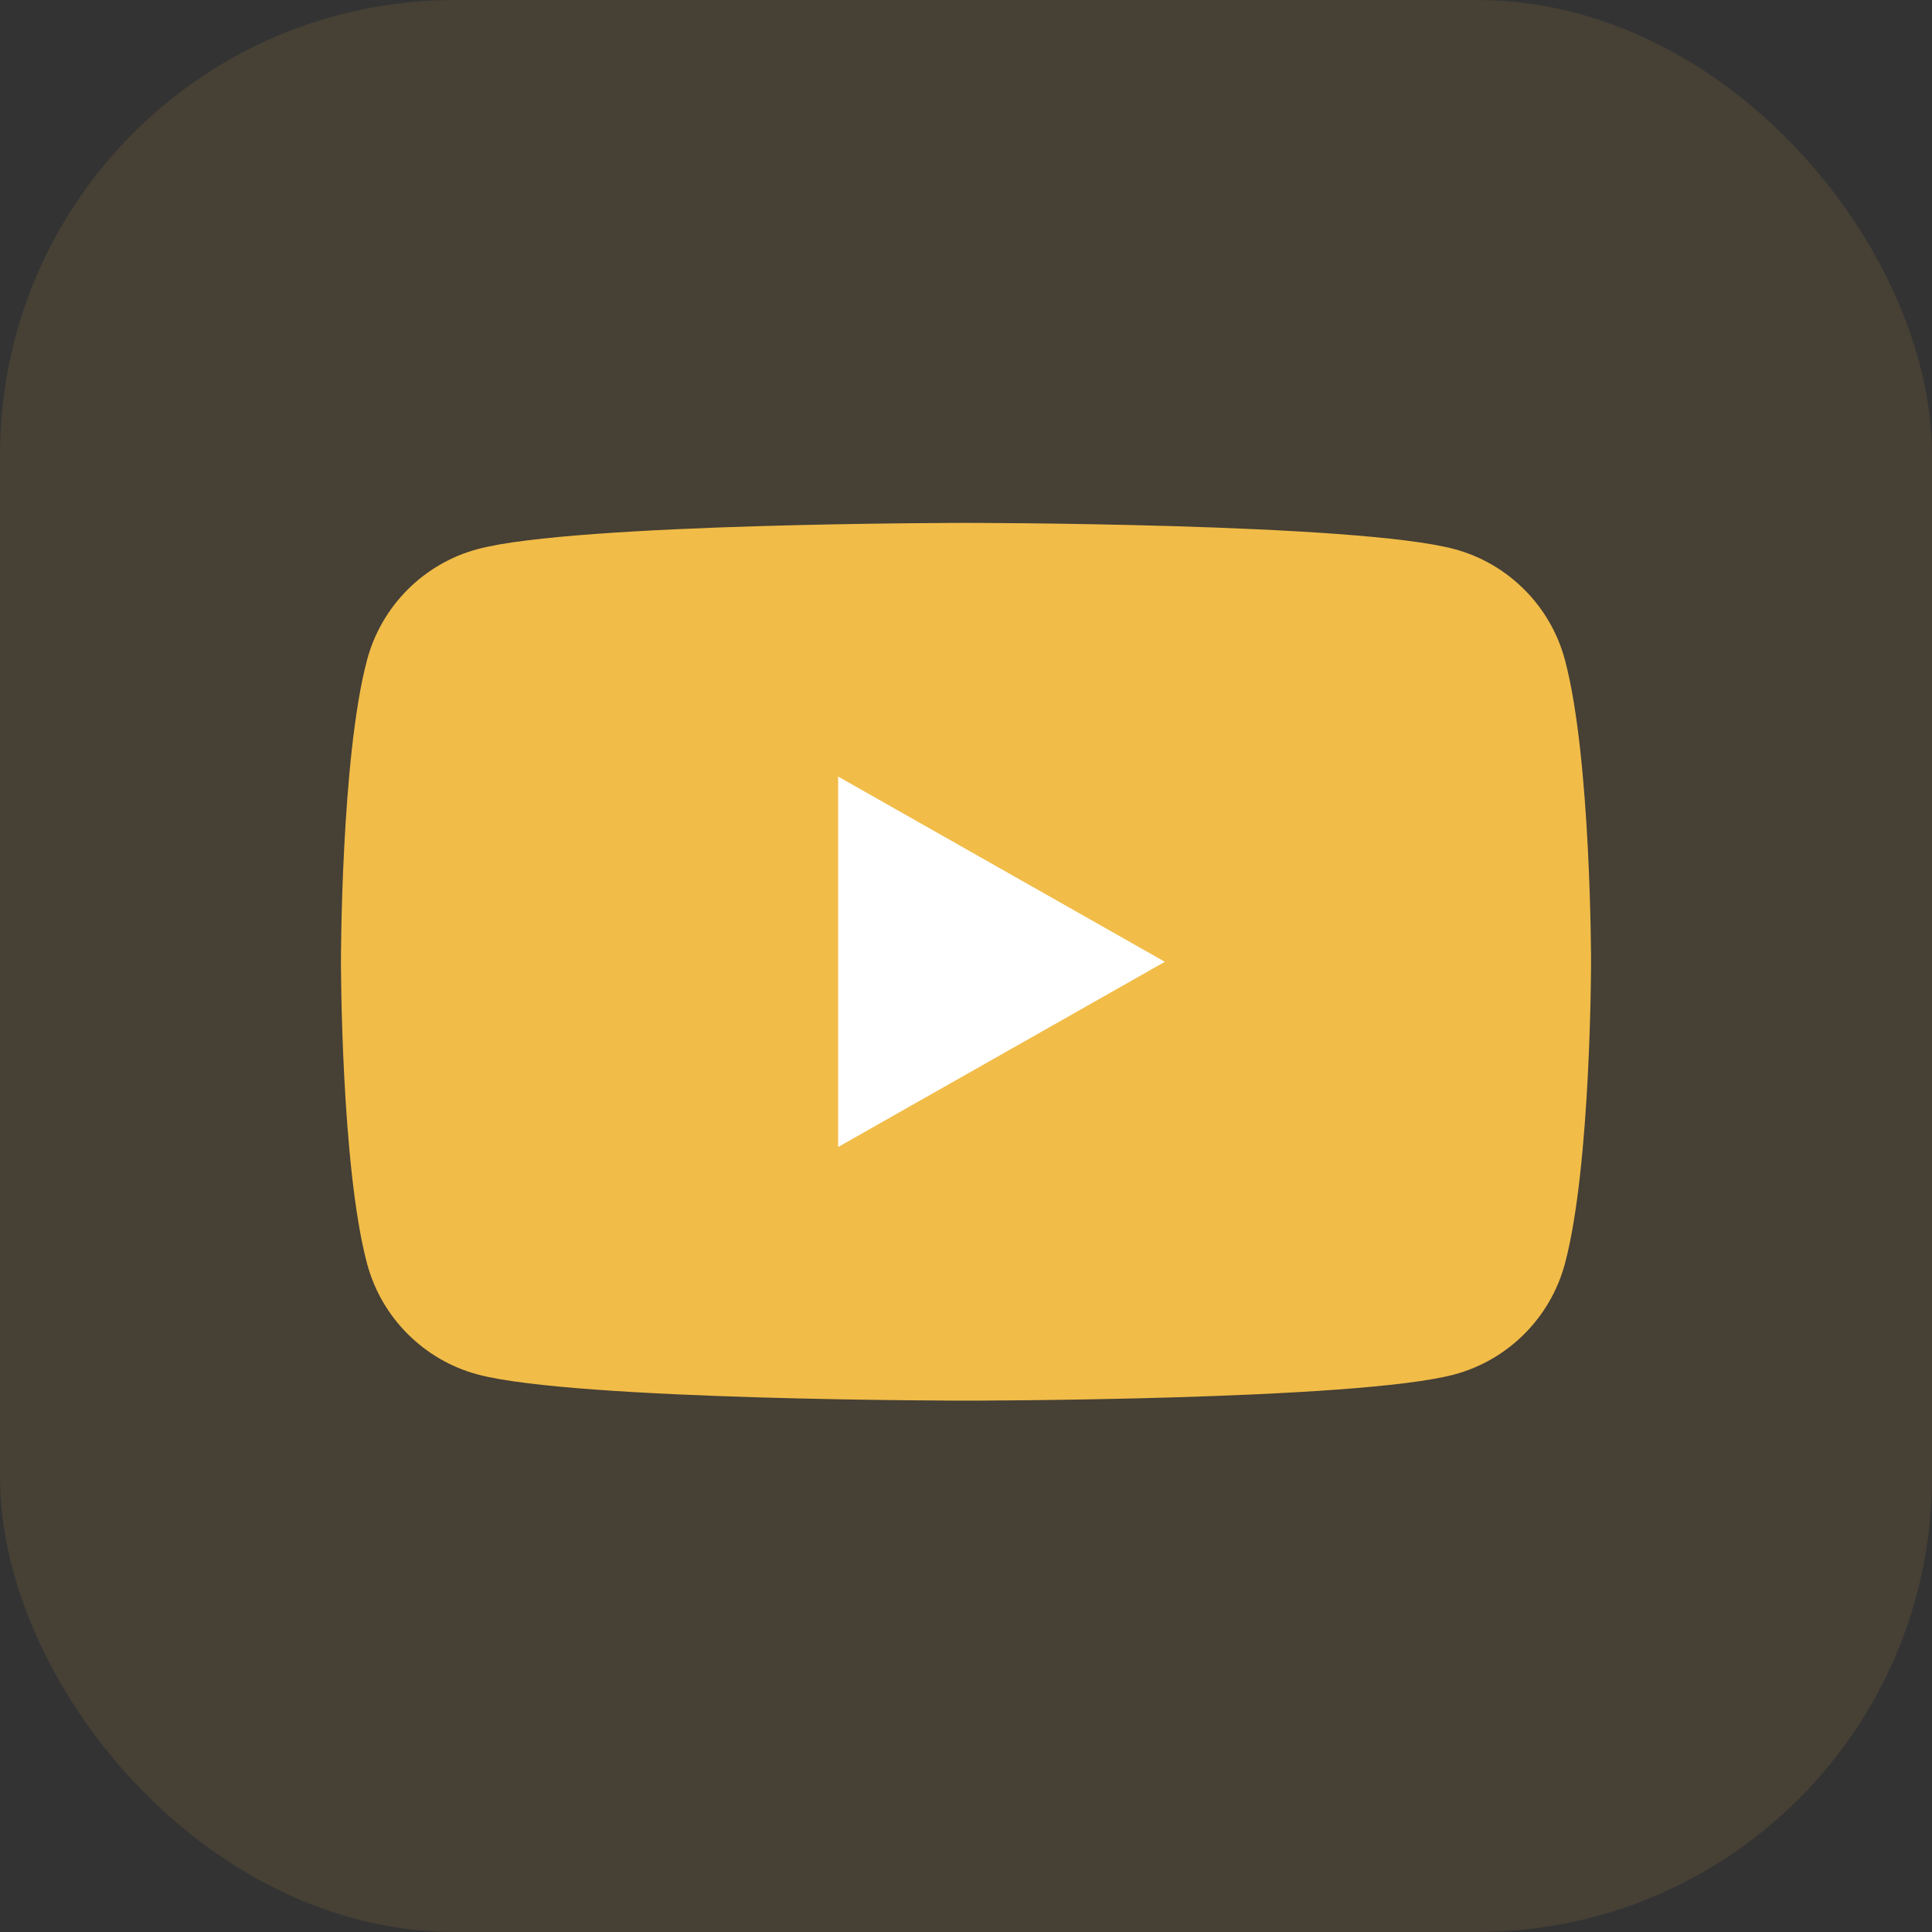
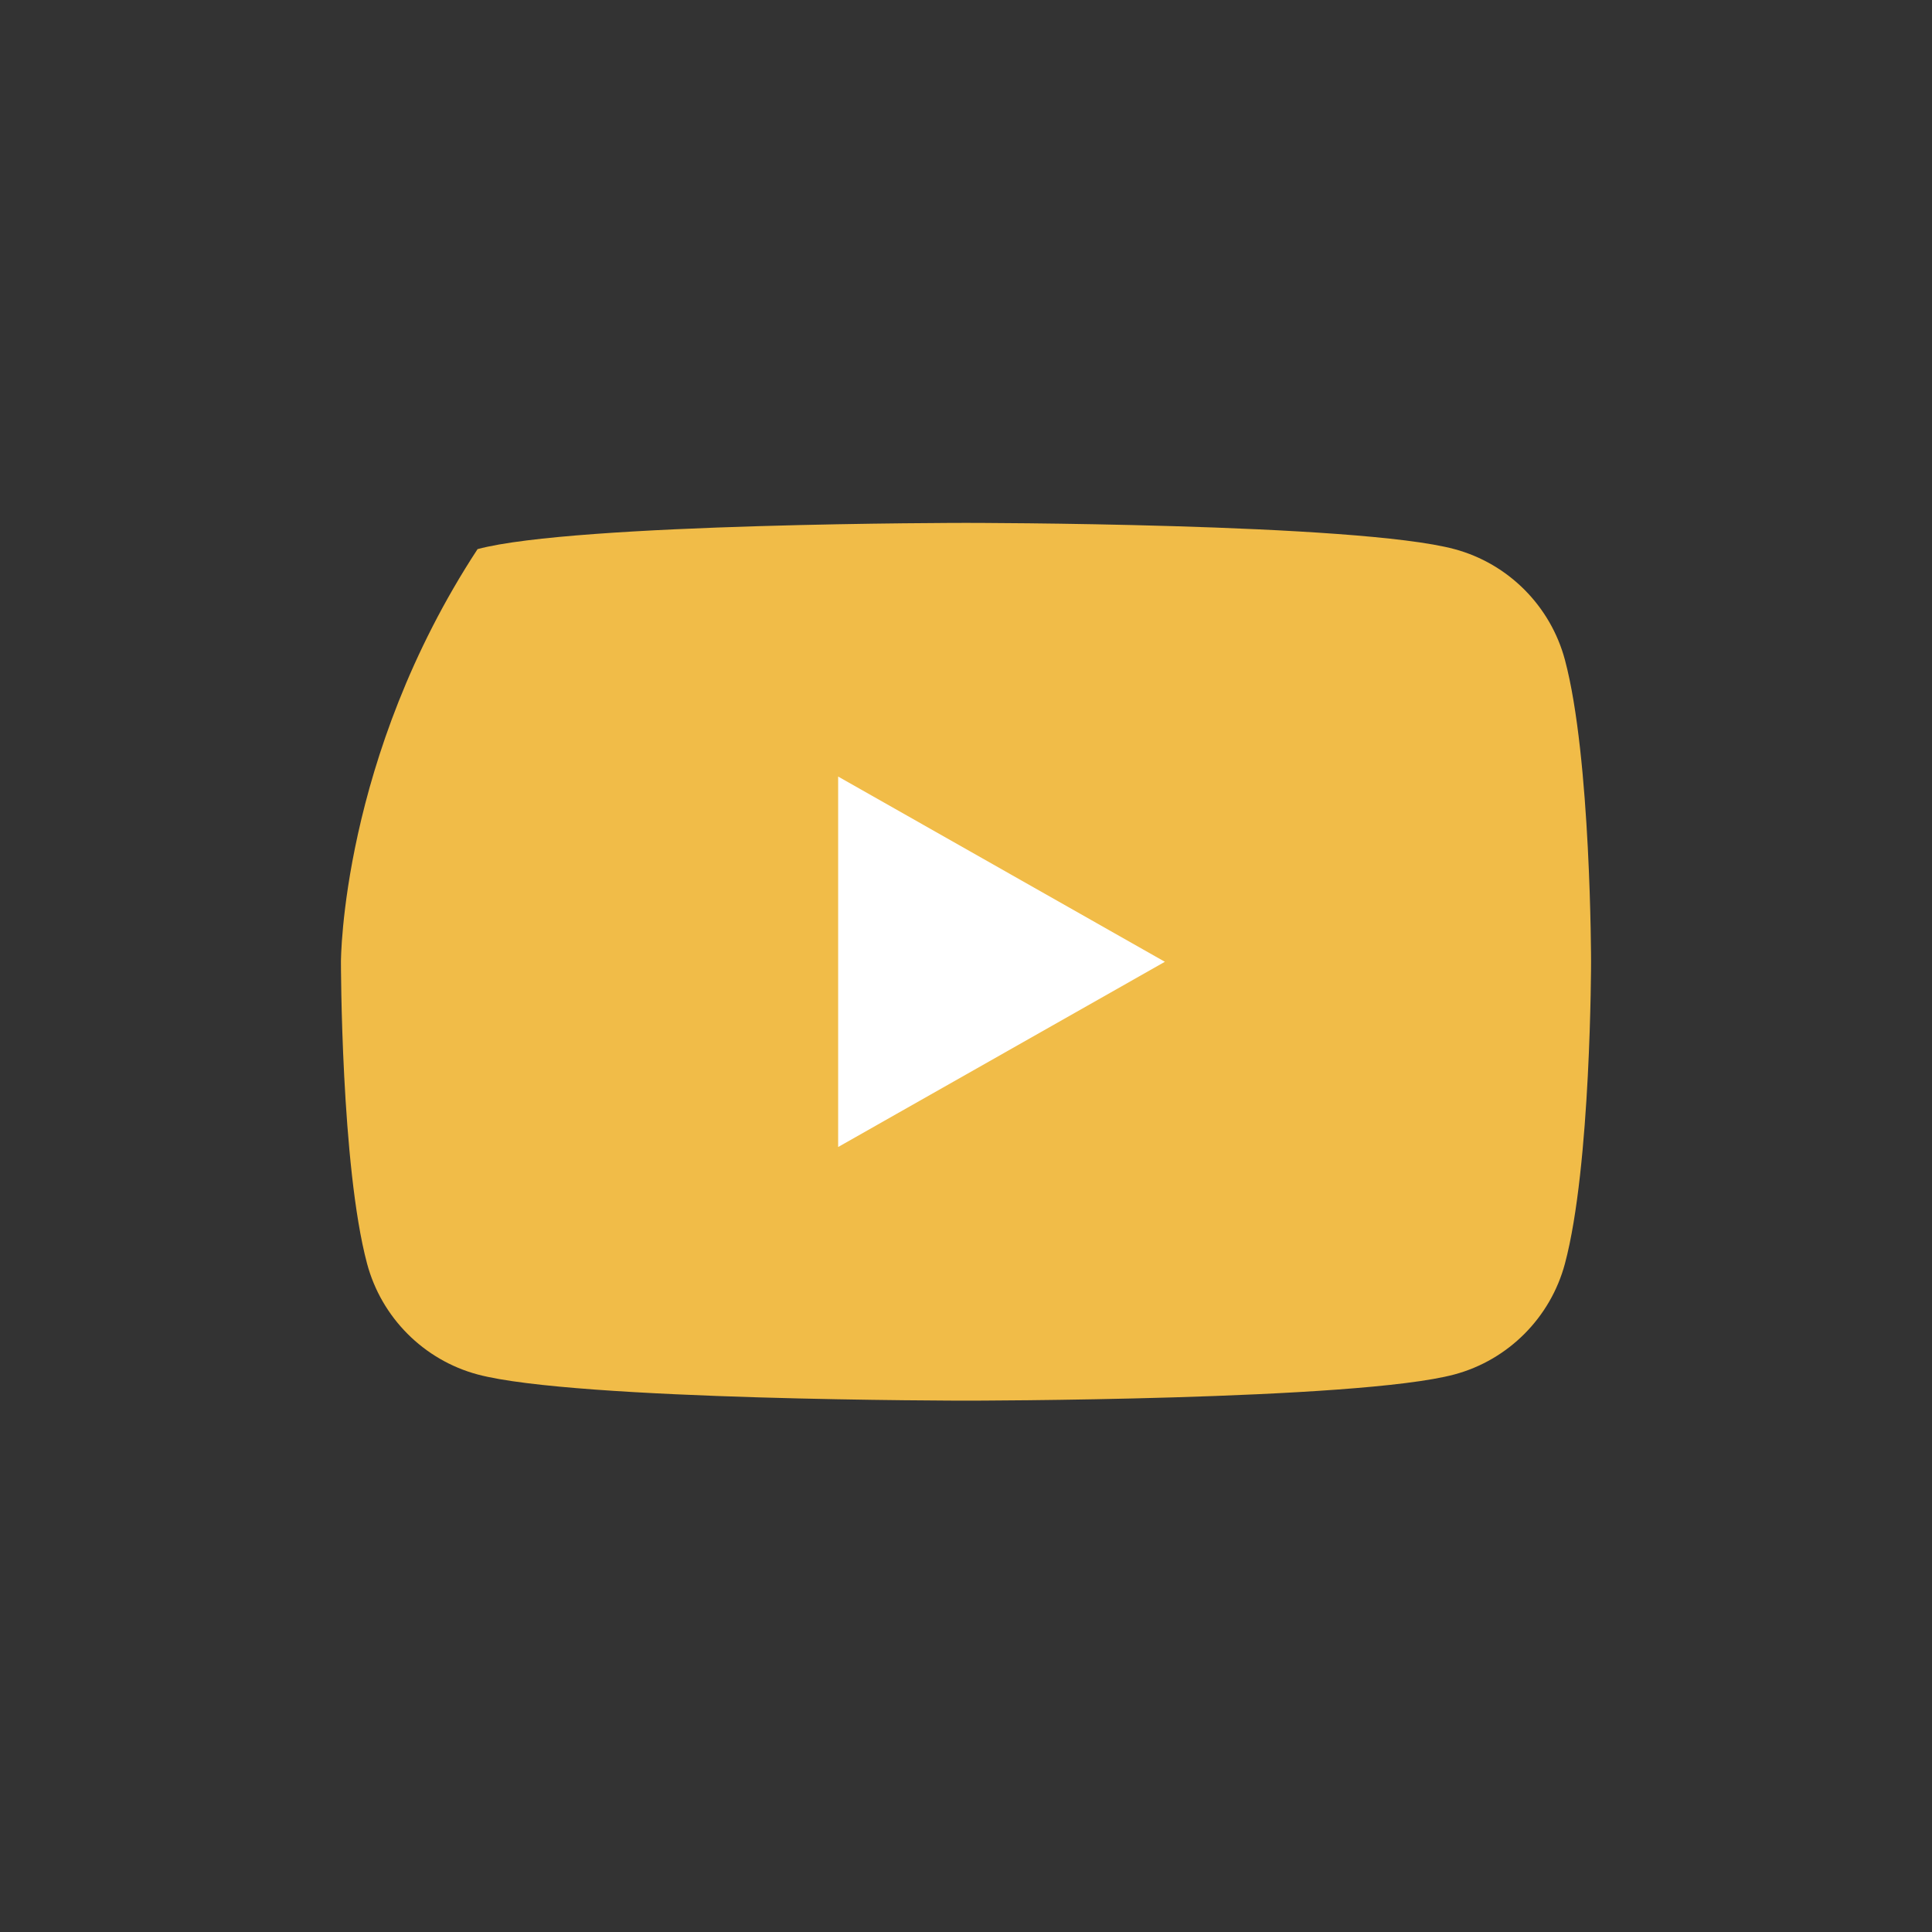
<svg xmlns="http://www.w3.org/2000/svg" width="68" height="68" viewBox="0 0 68 68" fill="none">
  <rect x="0" y="0" width="68" height="68" fill="#333333" stroke="none" />
-   <rect width="68" height="68" rx="16" fill="#F1BC48" fill-opacity="0.1" />
-   <path d="M55.081 23.228C54.575 21.329 53.084 19.834 51.191 19.327C47.759 18.404 34 18.404 34 18.404C34 18.404 20.241 18.404 16.809 19.327C14.916 19.834 13.425 21.329 12.919 23.228C12 26.67 12 33.851 12 33.851C12 33.851 12 41.032 12.919 44.474C13.425 46.373 14.916 47.868 16.809 48.376C20.241 49.298 34 49.298 34 49.298C34 49.298 47.759 49.298 51.191 48.376C53.084 47.868 54.575 46.373 55.081 44.474C56 41.032 56 33.851 56 33.851C56 33.851 56 26.67 55.081 23.228Z" fill="#F1BC48" />
+   <path d="M55.081 23.228C54.575 21.329 53.084 19.834 51.191 19.327C47.759 18.404 34 18.404 34 18.404C34 18.404 20.241 18.404 16.809 19.327C12 26.67 12 33.851 12 33.851C12 33.851 12 41.032 12.919 44.474C13.425 46.373 14.916 47.868 16.809 48.376C20.241 49.298 34 49.298 34 49.298C34 49.298 47.759 49.298 51.191 48.376C53.084 47.868 54.575 46.373 55.081 44.474C56 41.032 56 33.851 56 33.851C56 33.851 56 26.67 55.081 23.228Z" fill="#F1BC48" />
  <path d="M29.5 40.371L41 33.852L29.5 27.332V40.371Z" fill="white" />
</svg>